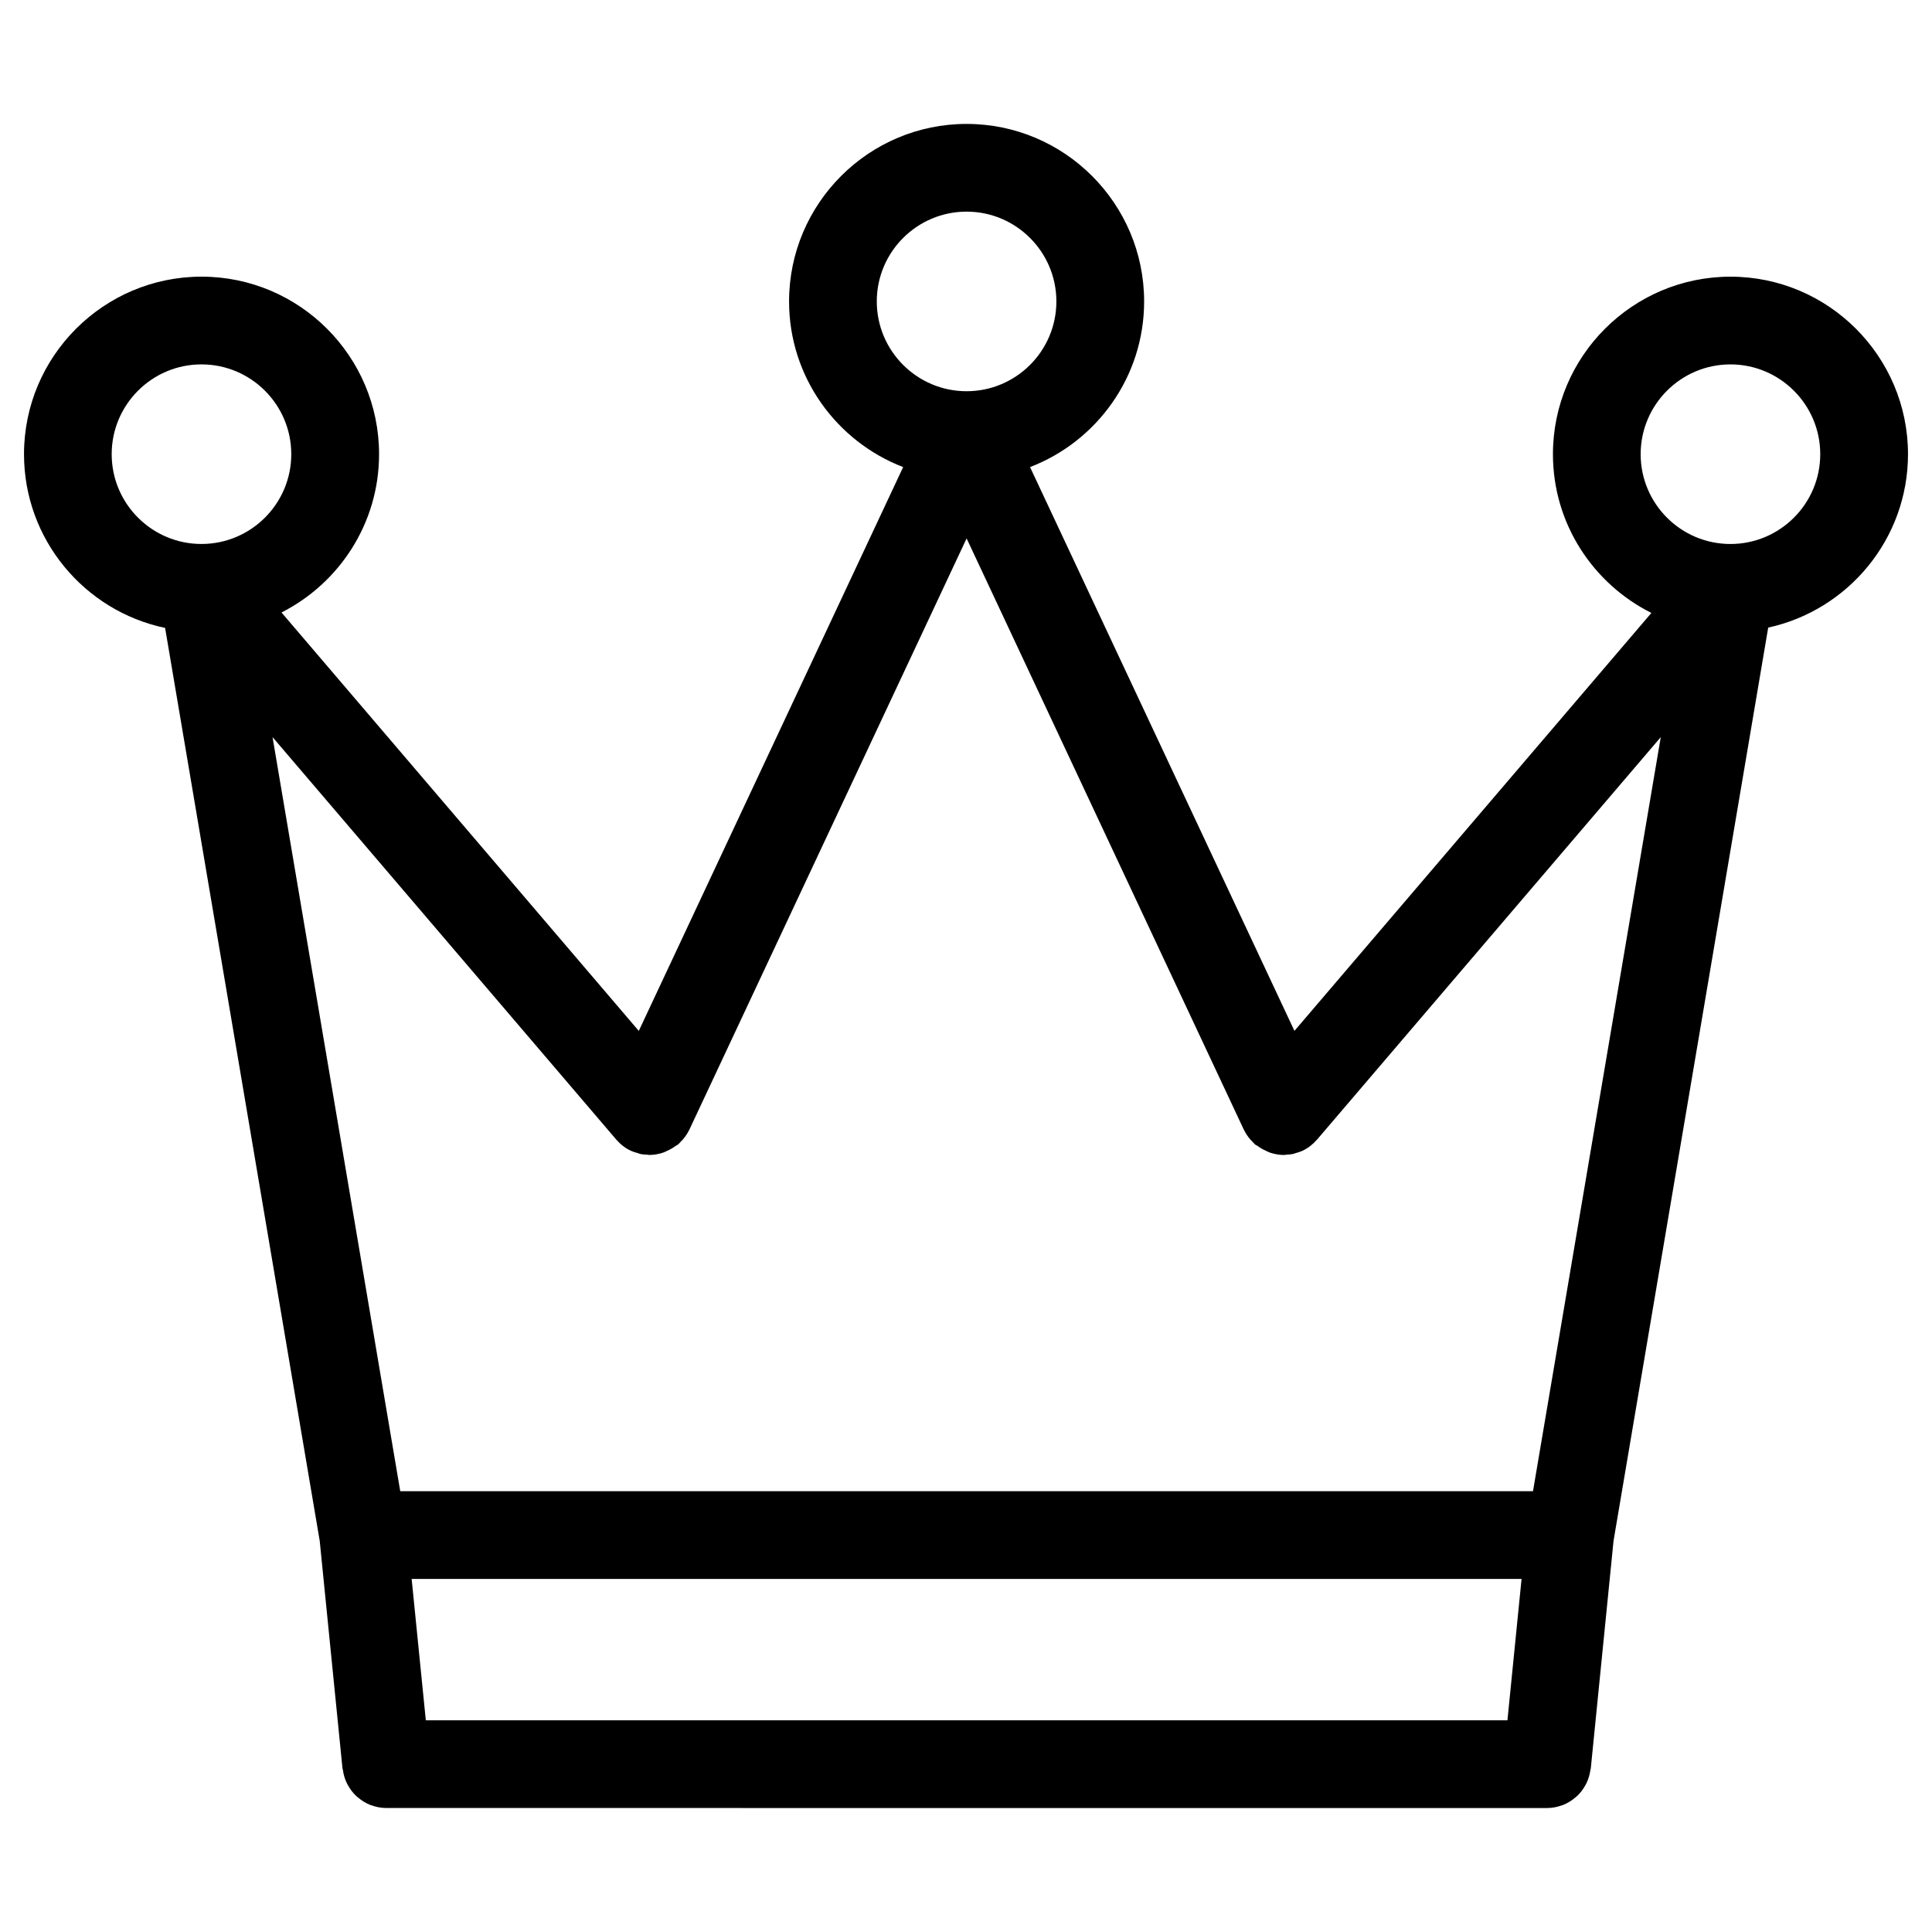
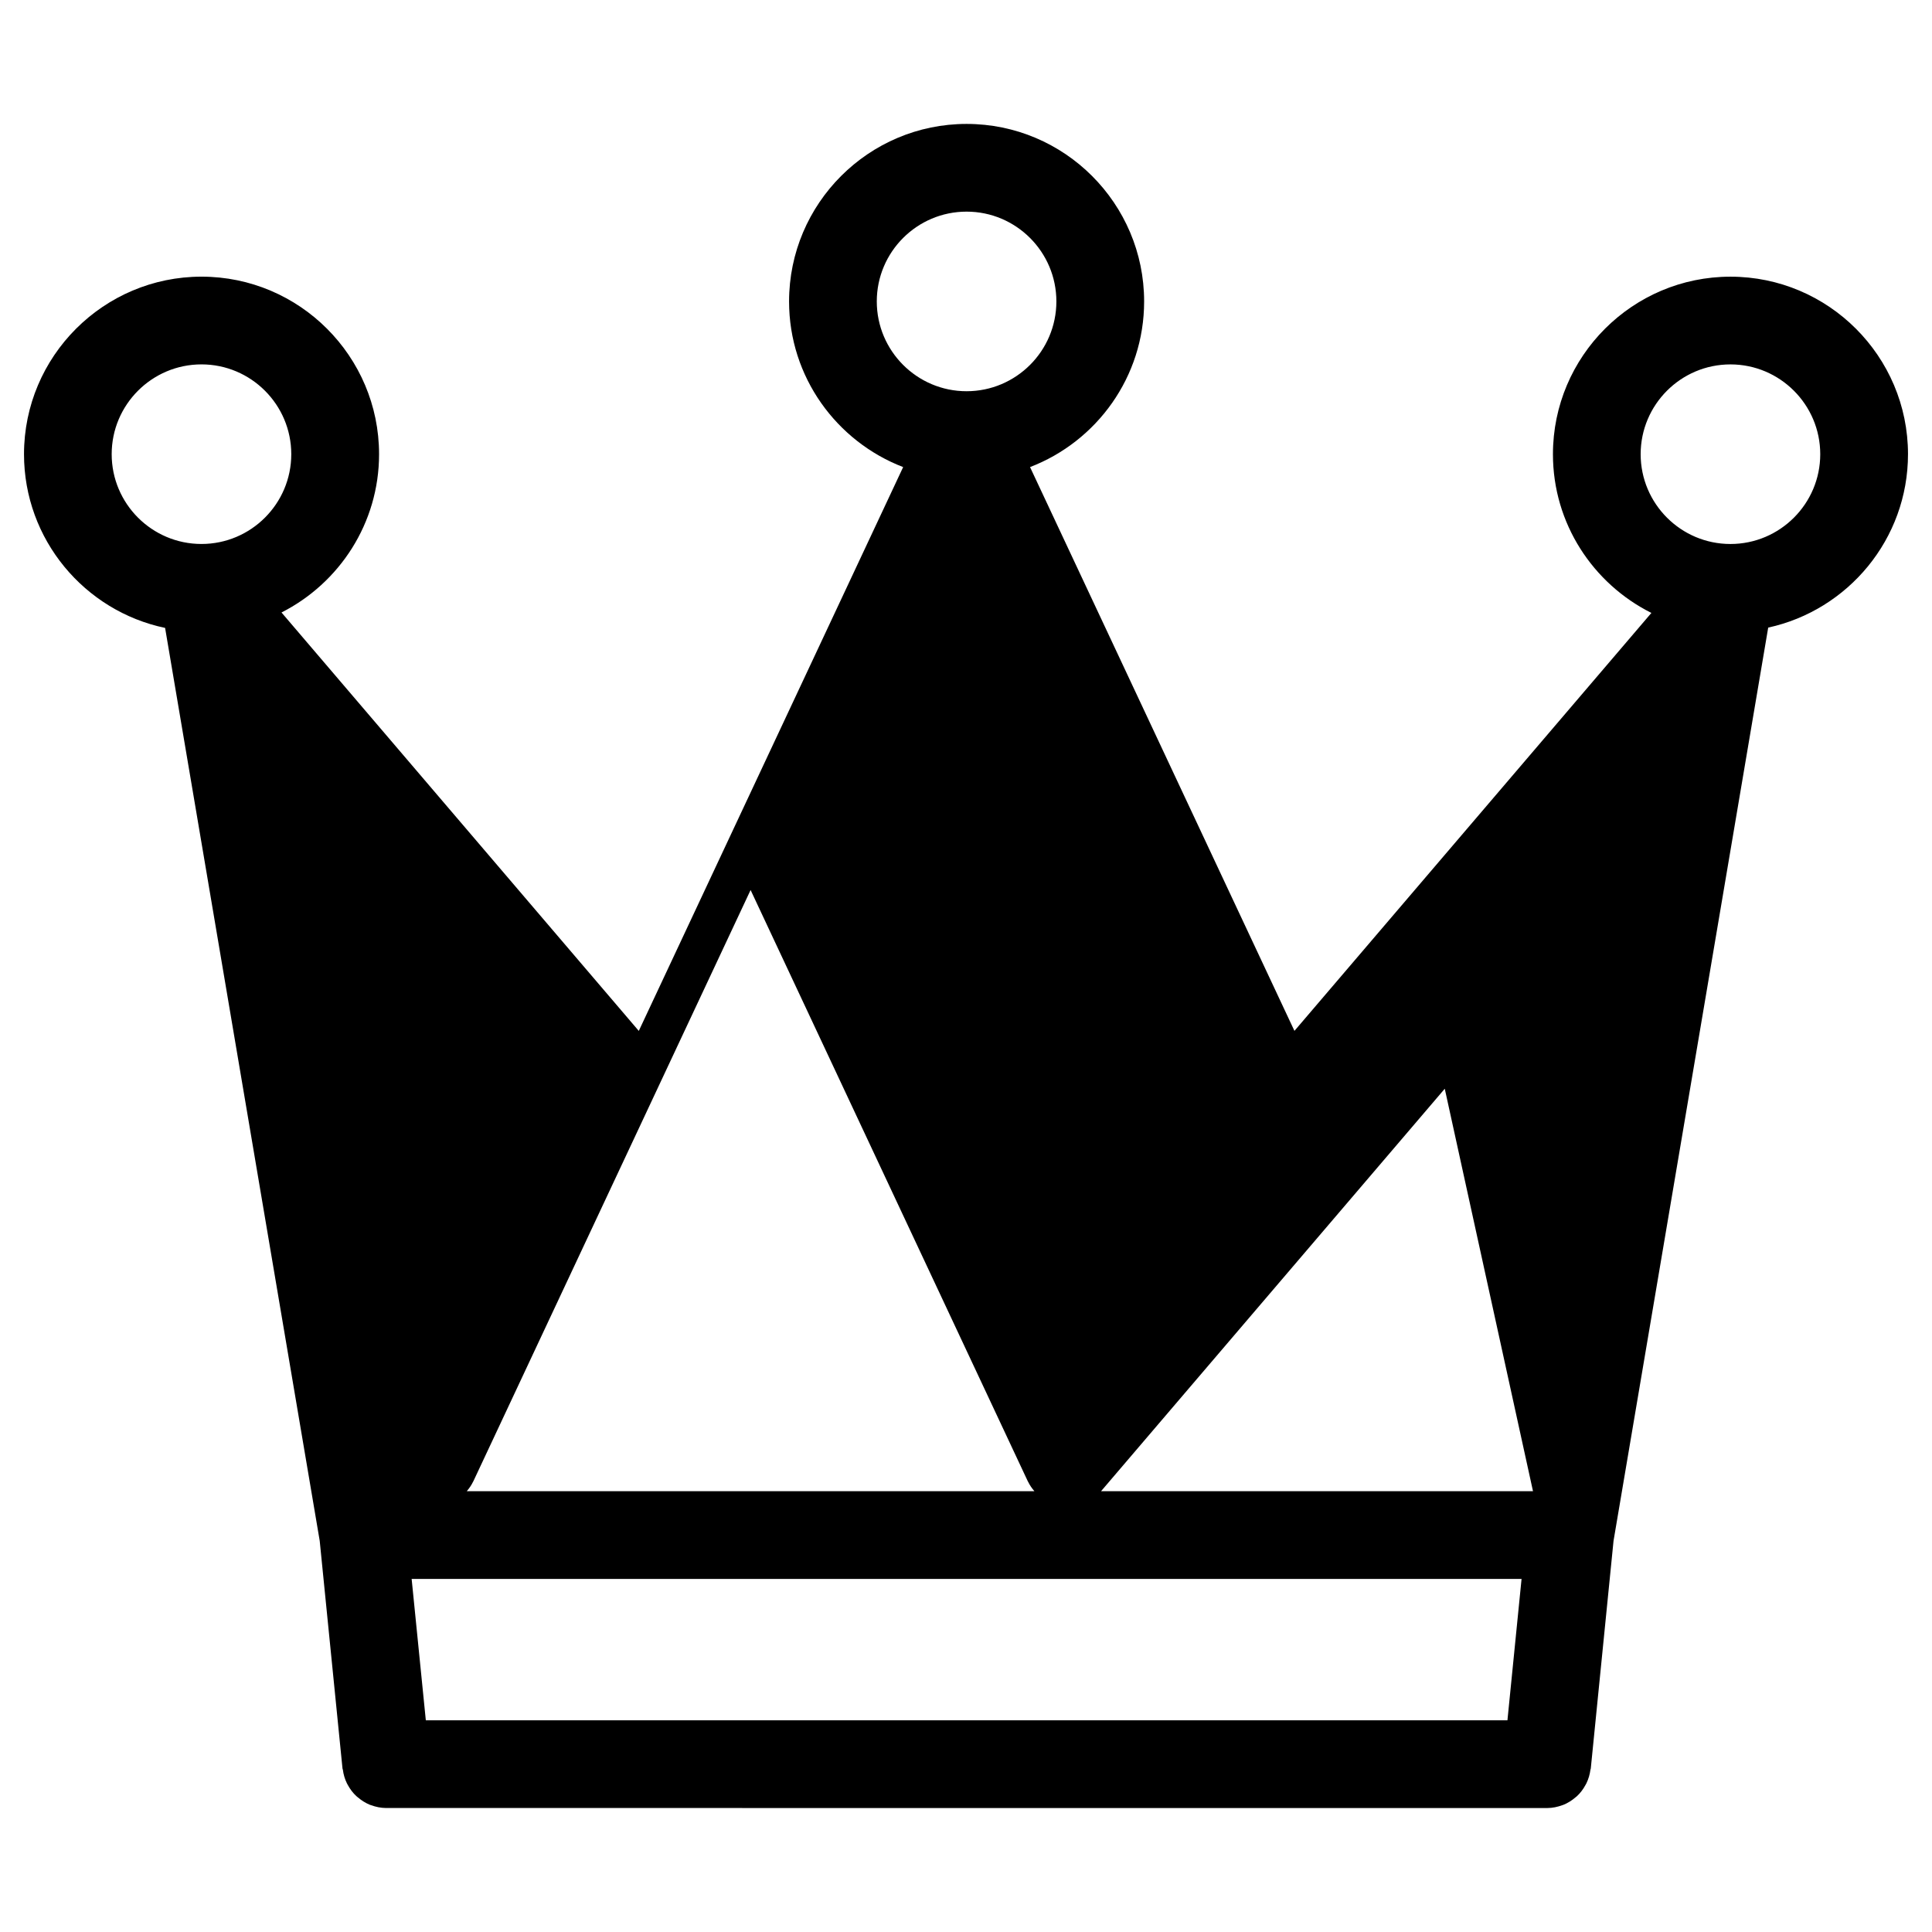
<svg xmlns="http://www.w3.org/2000/svg" fill="#000000" width="800px" height="800px" version="1.1" viewBox="144 144 512 512">
-   <path d="m649.64 264.37c0-25.941-21.105-47.047-47.047-47.047s-47.047 21.105-47.047 47.047c0 18.41 10.648 34.336 26.09 42.062l-94.594 110.76-70.07-149.41c17.656-6.781 30.234-23.879 30.234-43.895 0-25.941-21.105-47.047-47.047-47.047s-47.047 21.105-47.047 47.047c0 20.02 12.586 37.105 30.234 43.895l-70.059 149.42-94.684-110.89c15.316-7.766 25.855-23.633 25.855-41.949 0-25.941-21.105-47.047-47.047-47.047-25.941 0-47.047 21.105-47.047 47.047 0 22.633 16.066 41.574 37.391 46.039l40.973 241.93 6.039 60.34c0.008 0.117 0.078 0.195 0.094 0.309 0.164 1.277 0.52 2.488 1.07 3.613 0.086 0.172 0.18 0.332 0.277 0.504 0.598 1.086 1.34 2.07 2.238 2.898 0.125 0.125 0.254 0.211 0.379 0.316 0.953 0.812 2.016 1.496 3.199 1.977 0.102 0.039 0.211 0.062 0.316 0.102 1.238 0.457 2.566 0.742 3.961 0.75h0.016 0.008l307.68 0.008h0.008 0.008 0.016c1.402-0.008 2.727-0.293 3.969-0.75 0.109-0.039 0.211-0.062 0.316-0.102 1.18-0.48 2.246-1.156 3.199-1.977 0.125-0.109 0.254-0.195 0.379-0.309 0.898-0.836 1.645-1.82 2.238-2.914 0.102-0.164 0.188-0.324 0.27-0.488 0.551-1.133 0.906-2.348 1.078-3.644 0.016-0.102 0.078-0.18 0.086-0.285l6.031-60.34 40.988-242.02c21.148-4.609 37.047-23.449 37.047-45.961zm-396.55 298.06h294.14l-3.742 37.469h-286.64zm297.17-23.25h-300.19l-33.844-199.84 91.09 106.66c0.023 0.031 0.055 0.047 0.078 0.078 1.031 1.188 2.309 2.195 3.828 2.906 0.023 0.016 0.055 0.016 0.078 0.031 0.512 0.234 1.062 0.387 1.605 0.535 0.27 0.086 0.527 0.211 0.805 0.262 0.582 0.133 1.18 0.164 1.773 0.188 0.219 0.016 0.441 0.078 0.668 0.078h0.008c0.016 0 0.031-0.008 0.047-0.008 1.219-0.008 2.402-0.246 3.551-0.621 0.363-0.125 0.699-0.309 1.055-0.473 0.82-0.363 1.598-0.805 2.316-1.348 0.18-0.141 0.402-0.188 0.582-0.34 0.27-0.234 0.488-0.504 0.73-0.766 0.188-0.188 0.371-0.363 0.543-0.566 0.66-0.773 1.219-1.605 1.645-2.488 0.016-0.031 0.039-0.055 0.055-0.086l73.48-156.7 73.473 156.71c0.016 0.031 0.039 0.055 0.055 0.086 0.434 0.891 0.992 1.727 1.66 2.496 0.164 0.195 0.34 0.363 0.52 0.543 0.246 0.254 0.465 0.535 0.742 0.781 0.18 0.164 0.41 0.203 0.598 0.348 0.723 0.535 1.473 0.977 2.293 1.332 0.355 0.164 0.699 0.355 1.07 0.48 1.133 0.371 2.316 0.605 3.527 0.621 0.023 0 0.039 0.008 0.062 0.008h0.016c0.246 0 0.488-0.062 0.742-0.086 0.566-0.039 1.141-0.062 1.707-0.18 0.254-0.055 0.496-0.172 0.75-0.242 0.559-0.164 1.125-0.316 1.66-0.566 0.023-0.008 0.055-0.008 0.078-0.023 1.504-0.707 2.781-1.707 3.812-2.883 0.023-0.039 0.062-0.062 0.094-0.094l91.098-106.67zm52.328-298.61c13.121 0 23.797 10.672 23.797 23.797 0 13.121-10.672 23.797-23.797 23.797-13.121 0-23.797-10.672-23.797-23.797s10.664-23.797 23.797-23.797zm-226.23-16.688c0-13.121 10.672-23.797 23.797-23.797 13.121 0 23.797 10.672 23.797 23.797 0 13.121-10.672 23.797-23.797 23.797-13.117 0.004-23.797-10.676-23.797-23.797zm-202.76 40.48c0-13.121 10.672-23.797 23.797-23.797 13.121 0 23.797 10.672 23.797 23.797 0 13.121-10.672 23.797-23.797 23.797s-23.797-10.672-23.797-23.797z" />
+   <path d="m649.64 264.37c0-25.941-21.105-47.047-47.047-47.047s-47.047 21.105-47.047 47.047c0 18.41 10.648 34.336 26.09 42.062l-94.594 110.76-70.07-149.41c17.656-6.781 30.234-23.879 30.234-43.895 0-25.941-21.105-47.047-47.047-47.047s-47.047 21.105-47.047 47.047c0 20.02 12.586 37.105 30.234 43.895l-70.059 149.42-94.684-110.89c15.316-7.766 25.855-23.633 25.855-41.949 0-25.941-21.105-47.047-47.047-47.047-25.941 0-47.047 21.105-47.047 47.047 0 22.633 16.066 41.574 37.391 46.039l40.973 241.93 6.039 60.34c0.008 0.117 0.078 0.195 0.094 0.309 0.164 1.277 0.52 2.488 1.07 3.613 0.086 0.172 0.18 0.332 0.277 0.504 0.598 1.086 1.34 2.07 2.238 2.898 0.125 0.125 0.254 0.211 0.379 0.316 0.953 0.812 2.016 1.496 3.199 1.977 0.102 0.039 0.211 0.062 0.316 0.102 1.238 0.457 2.566 0.742 3.961 0.75h0.016 0.008l307.68 0.008h0.008 0.008 0.016c1.402-0.008 2.727-0.293 3.969-0.75 0.109-0.039 0.211-0.062 0.316-0.102 1.18-0.48 2.246-1.156 3.199-1.977 0.125-0.109 0.254-0.195 0.379-0.309 0.898-0.836 1.645-1.82 2.238-2.914 0.102-0.164 0.188-0.324 0.27-0.488 0.551-1.133 0.906-2.348 1.078-3.644 0.016-0.102 0.078-0.18 0.086-0.285l6.031-60.34 40.988-242.02c21.148-4.609 37.047-23.449 37.047-45.961zm-396.55 298.06h294.14l-3.742 37.469h-286.64zm297.17-23.25h-300.19c0.023 0.031 0.055 0.047 0.078 0.078 1.031 1.188 2.309 2.195 3.828 2.906 0.023 0.016 0.055 0.016 0.078 0.031 0.512 0.234 1.062 0.387 1.605 0.535 0.27 0.086 0.527 0.211 0.805 0.262 0.582 0.133 1.18 0.164 1.773 0.188 0.219 0.016 0.441 0.078 0.668 0.078h0.008c0.016 0 0.031-0.008 0.047-0.008 1.219-0.008 2.402-0.246 3.551-0.621 0.363-0.125 0.699-0.309 1.055-0.473 0.82-0.363 1.598-0.805 2.316-1.348 0.18-0.141 0.402-0.188 0.582-0.34 0.27-0.234 0.488-0.504 0.73-0.766 0.188-0.188 0.371-0.363 0.543-0.566 0.66-0.773 1.219-1.605 1.645-2.488 0.016-0.031 0.039-0.055 0.055-0.086l73.48-156.7 73.473 156.71c0.016 0.031 0.039 0.055 0.055 0.086 0.434 0.891 0.992 1.727 1.66 2.496 0.164 0.195 0.34 0.363 0.52 0.543 0.246 0.254 0.465 0.535 0.742 0.781 0.18 0.164 0.41 0.203 0.598 0.348 0.723 0.535 1.473 0.977 2.293 1.332 0.355 0.164 0.699 0.355 1.07 0.48 1.133 0.371 2.316 0.605 3.527 0.621 0.023 0 0.039 0.008 0.062 0.008h0.016c0.246 0 0.488-0.062 0.742-0.086 0.566-0.039 1.141-0.062 1.707-0.18 0.254-0.055 0.496-0.172 0.75-0.242 0.559-0.164 1.125-0.316 1.66-0.566 0.023-0.008 0.055-0.008 0.078-0.023 1.504-0.707 2.781-1.707 3.812-2.883 0.023-0.039 0.062-0.062 0.094-0.094l91.098-106.67zm52.328-298.61c13.121 0 23.797 10.672 23.797 23.797 0 13.121-10.672 23.797-23.797 23.797-13.121 0-23.797-10.672-23.797-23.797s10.664-23.797 23.797-23.797zm-226.23-16.688c0-13.121 10.672-23.797 23.797-23.797 13.121 0 23.797 10.672 23.797 23.797 0 13.121-10.672 23.797-23.797 23.797-13.117 0.004-23.797-10.676-23.797-23.797zm-202.76 40.48c0-13.121 10.672-23.797 23.797-23.797 13.121 0 23.797 10.672 23.797 23.797 0 13.121-10.672 23.797-23.797 23.797s-23.797-10.672-23.797-23.797z" />
</svg>